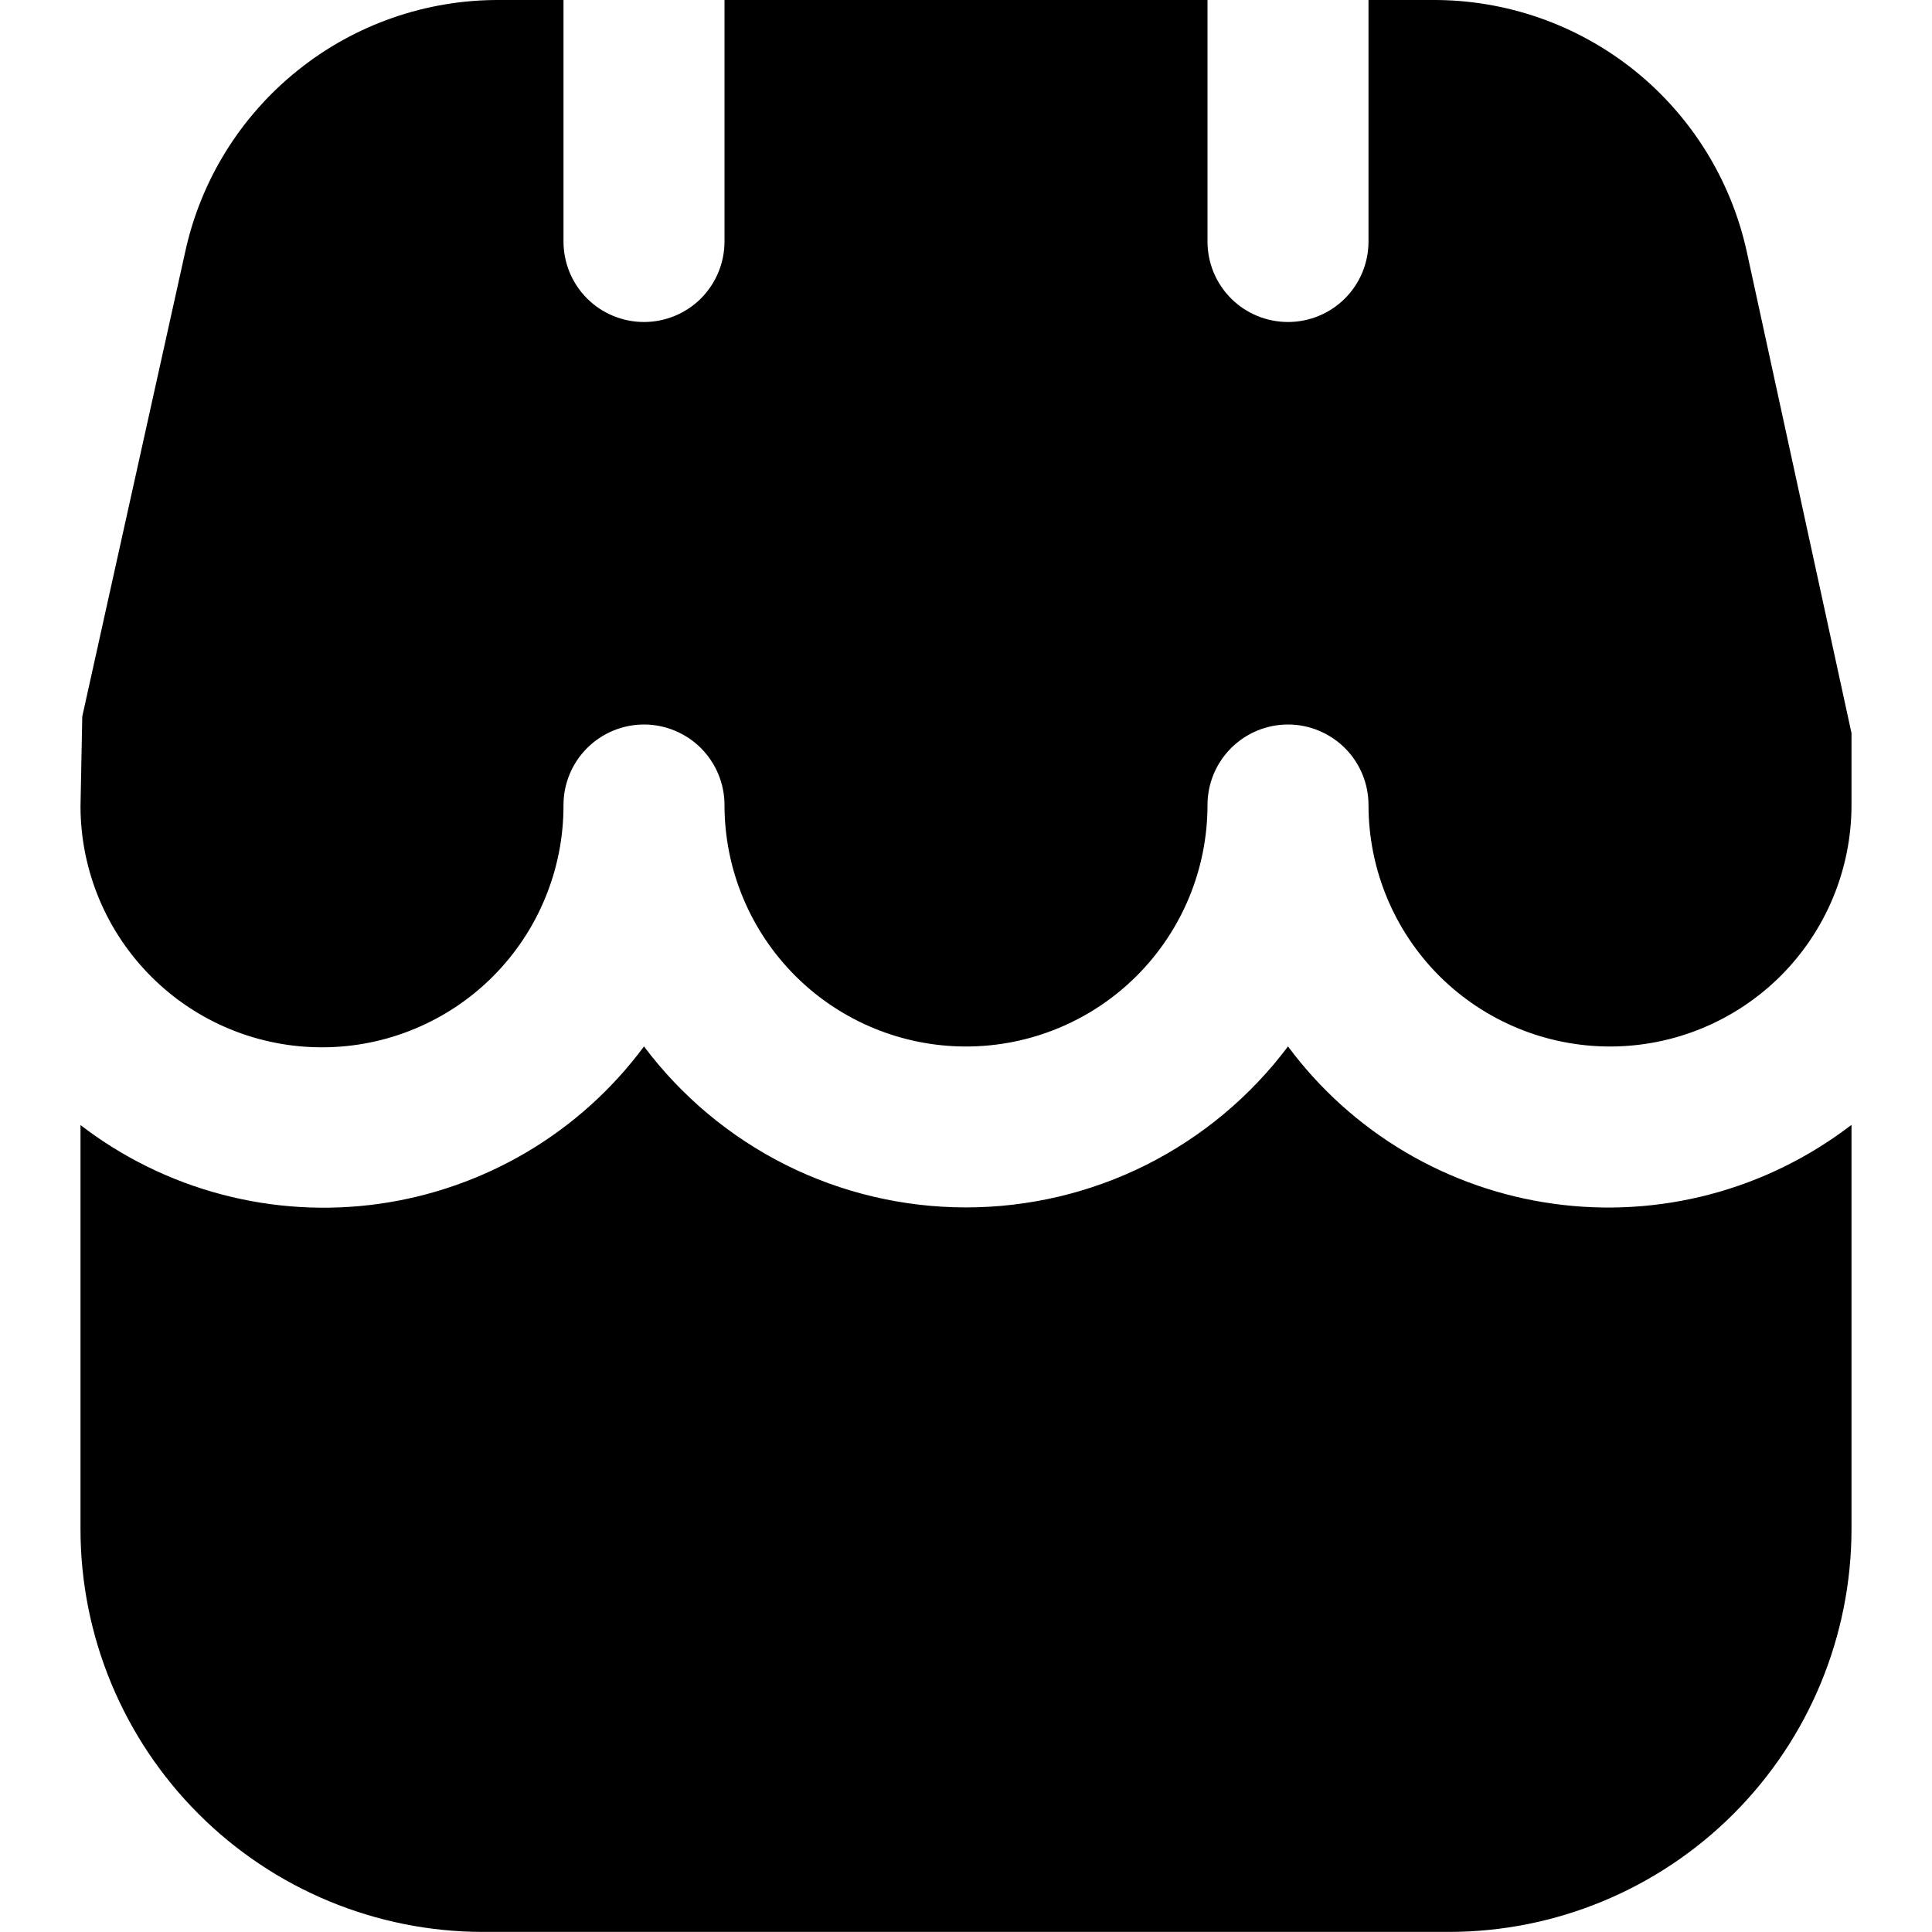
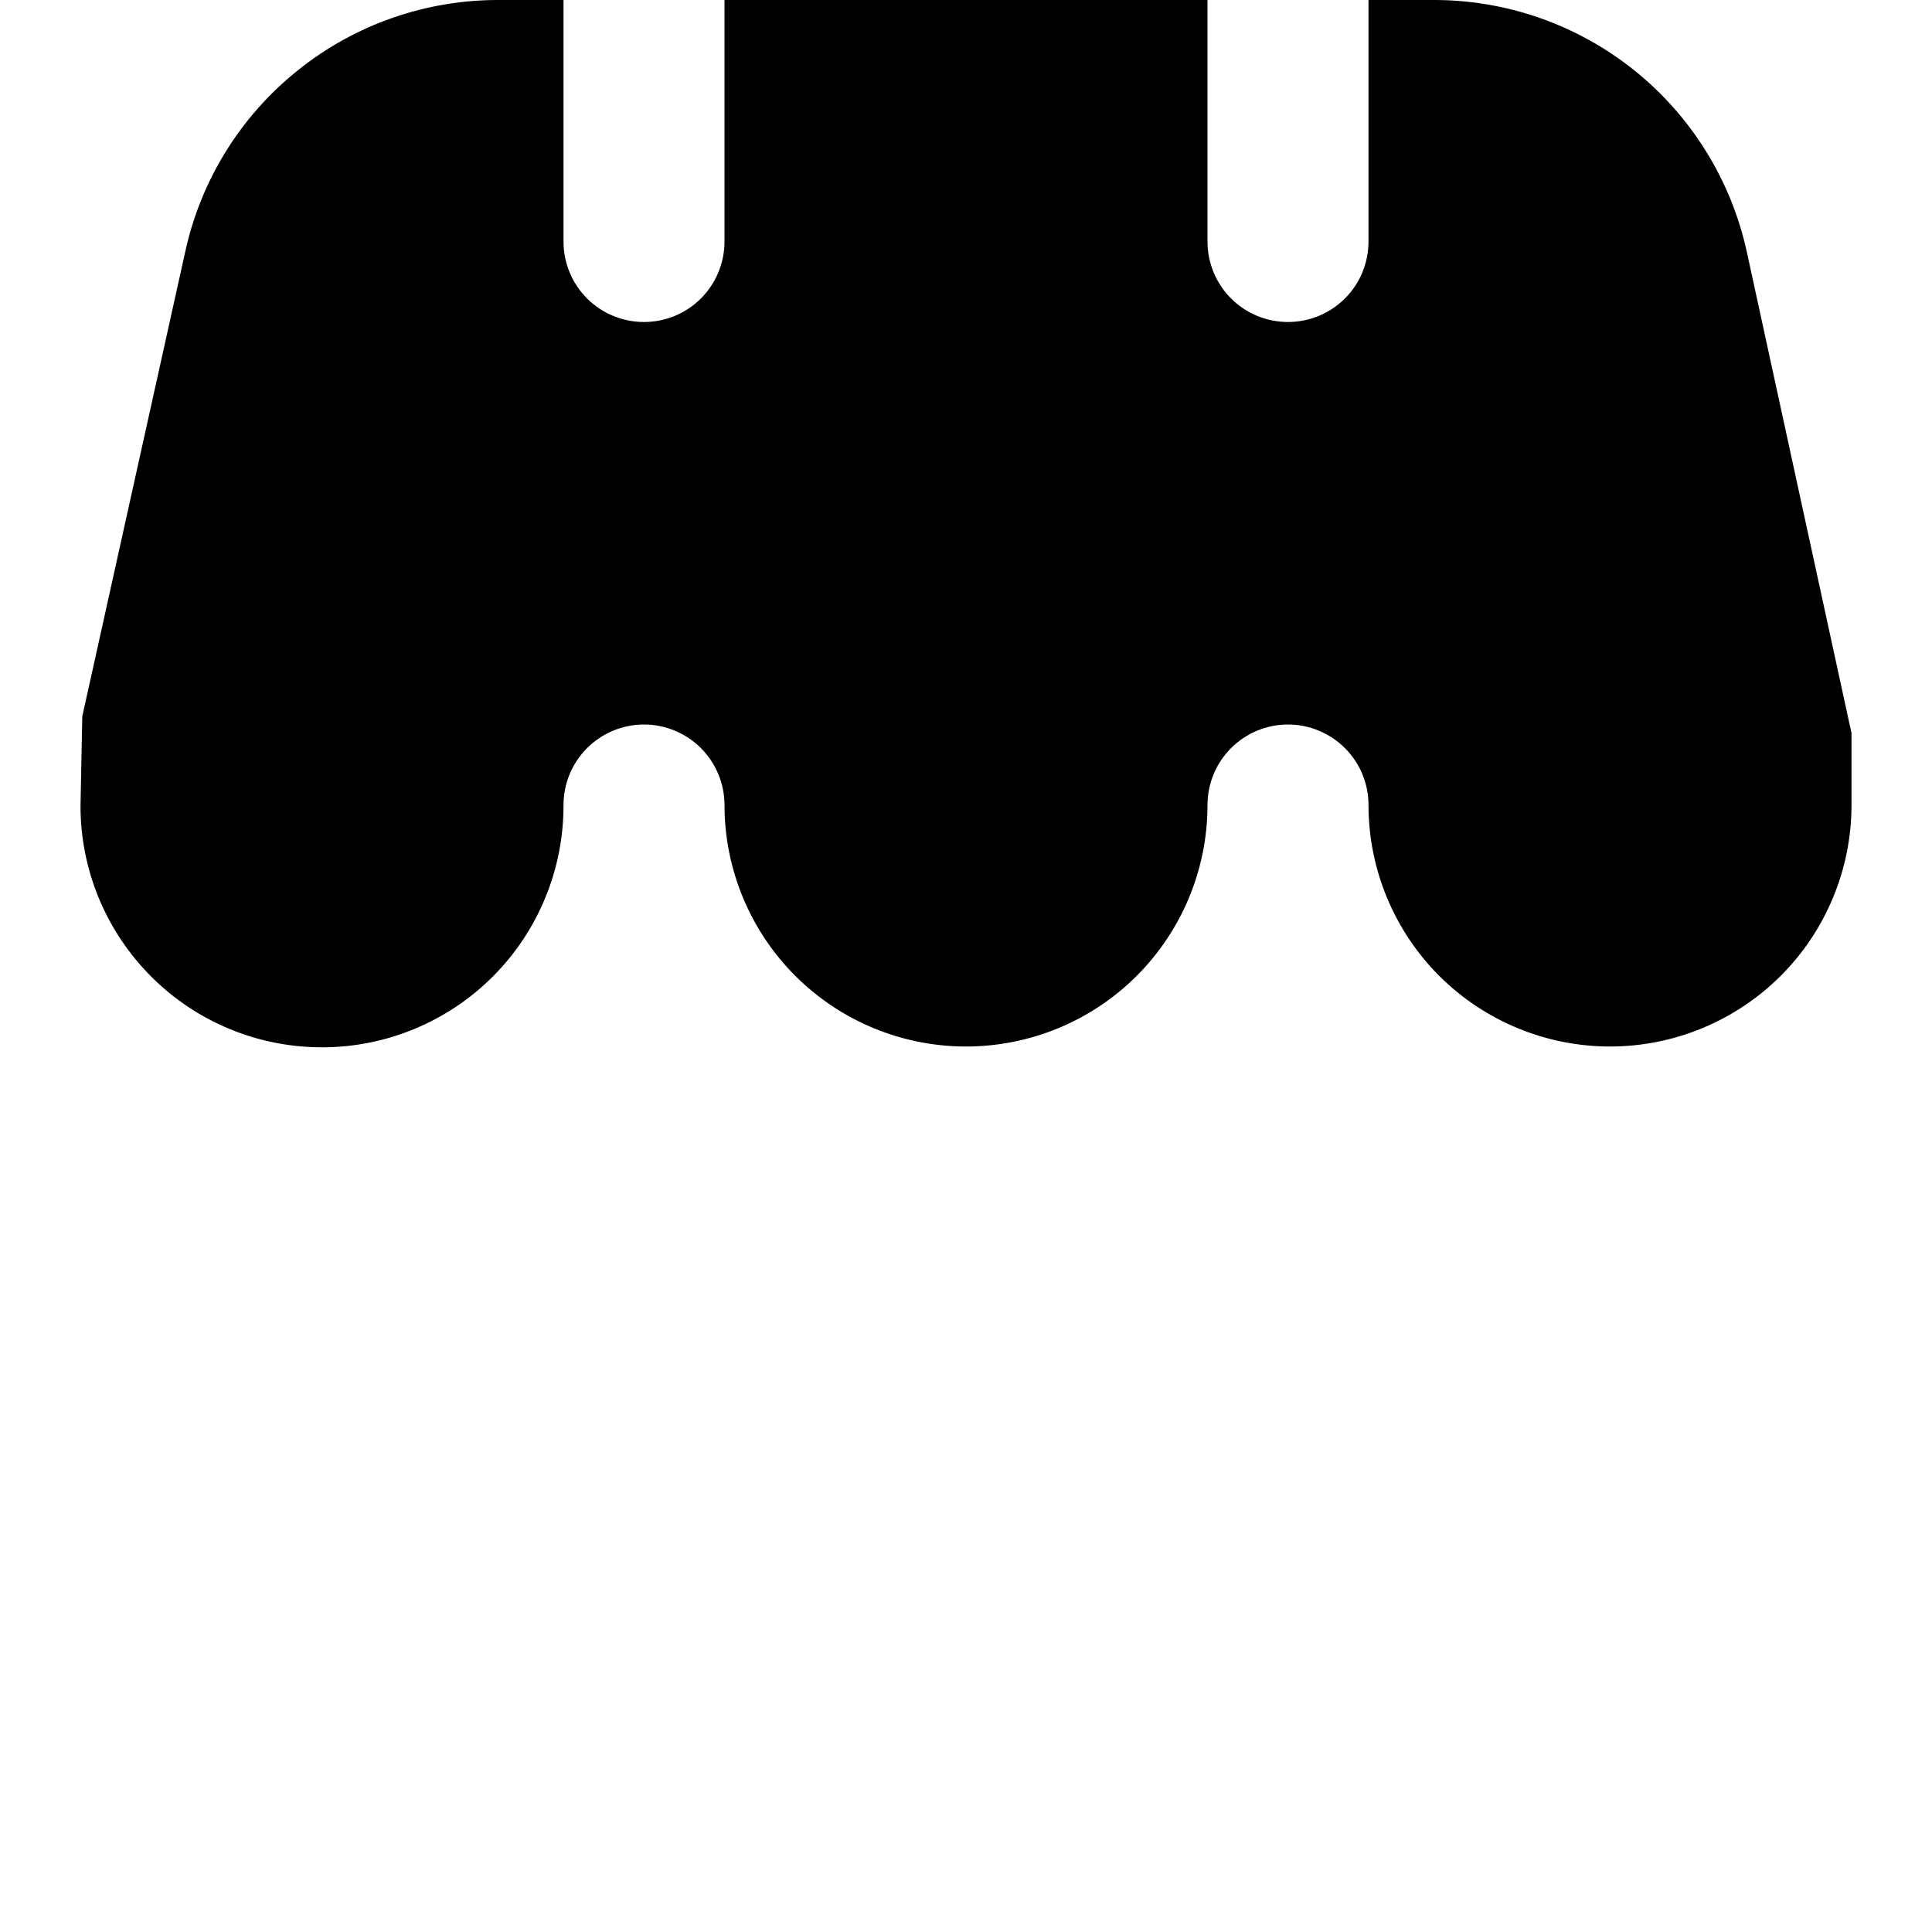
<svg xmlns="http://www.w3.org/2000/svg" width="24" height="24" viewBox="0 0 24 24" fill="none">
-   <path d="M16 12.999C15.534 13.62 14.93 14.124 14.236 14.472C13.542 14.819 12.776 14.999 12 14.999C11.224 14.999 10.458 14.819 9.764 14.472C9.069 14.124 8.466 13.62 8 12.999C7.608 13.528 7.115 13.973 6.549 14.309C5.983 14.644 5.356 14.864 4.705 14.955C4.053 15.046 3.39 15.006 2.754 14.838C2.118 14.67 1.521 14.377 1 13.976V18.999C1.001 20.325 1.529 21.596 2.466 22.533C3.403 23.471 4.674 23.998 6 23.999H18C19.325 23.998 20.596 23.471 21.534 22.533C22.471 21.596 22.998 20.325 23 18.999V13.973C22.478 14.374 21.882 14.668 21.246 14.836C20.61 15.004 19.947 15.044 19.296 14.953C18.644 14.863 18.017 14.643 17.451 14.308C16.885 13.972 16.392 13.527 16 12.999V12.999Z" fill="black" />
  <path d="M21.7 3.131C21.506 2.241 21.012 1.443 20.301 0.873C19.589 0.303 18.703 -0.005 17.792 0H17V3C17 3.266 16.895 3.52 16.707 3.708C16.519 3.895 16.265 4 16 4C15.735 4 15.48 3.895 15.293 3.708C15.105 3.52 15 3.266 15 3V0H9V3C9 3.266 8.894 3.52 8.707 3.708C8.519 3.895 8.265 4 8 4C7.735 4 7.48 3.895 7.293 3.708C7.105 3.52 7 3.266 7 3V0H6.208C5.296 -0.005 4.41 0.303 3.699 0.874C2.987 1.444 2.493 2.241 2.3 3.132L1.022 8.9L1 10.02C1.001 10.414 1.08 10.804 1.232 11.168C1.384 11.531 1.606 11.861 1.886 12.139C2.45 12.7 3.214 13.013 4.01 13.01C4.404 13.009 4.794 12.93 5.157 12.778C5.521 12.626 5.851 12.404 6.128 12.125C6.406 11.845 6.626 11.514 6.775 11.149C6.925 10.785 7.001 10.394 7 10C7 9.735 7.105 9.481 7.293 9.293C7.48 9.106 7.735 9 8 9C8.265 9 8.519 9.106 8.707 9.293C8.894 9.481 9 9.735 9 10C9 10.796 9.316 11.559 9.879 12.122C10.441 12.684 11.204 13 12 13C12.796 13 13.559 12.684 14.121 12.122C14.684 11.559 15 10.796 15 10C15 9.735 15.105 9.481 15.293 9.293C15.48 9.106 15.735 9 16 9C16.265 9 16.519 9.106 16.707 9.293C16.895 9.481 17 9.735 17 10C17 10.796 17.316 11.559 17.878 12.122C18.441 12.684 19.204 13 20 13C20.796 13 21.558 12.684 22.121 12.122C22.684 11.559 23 10.796 23 10V9.107L21.7 3.131Z" fill="black" />
</svg>